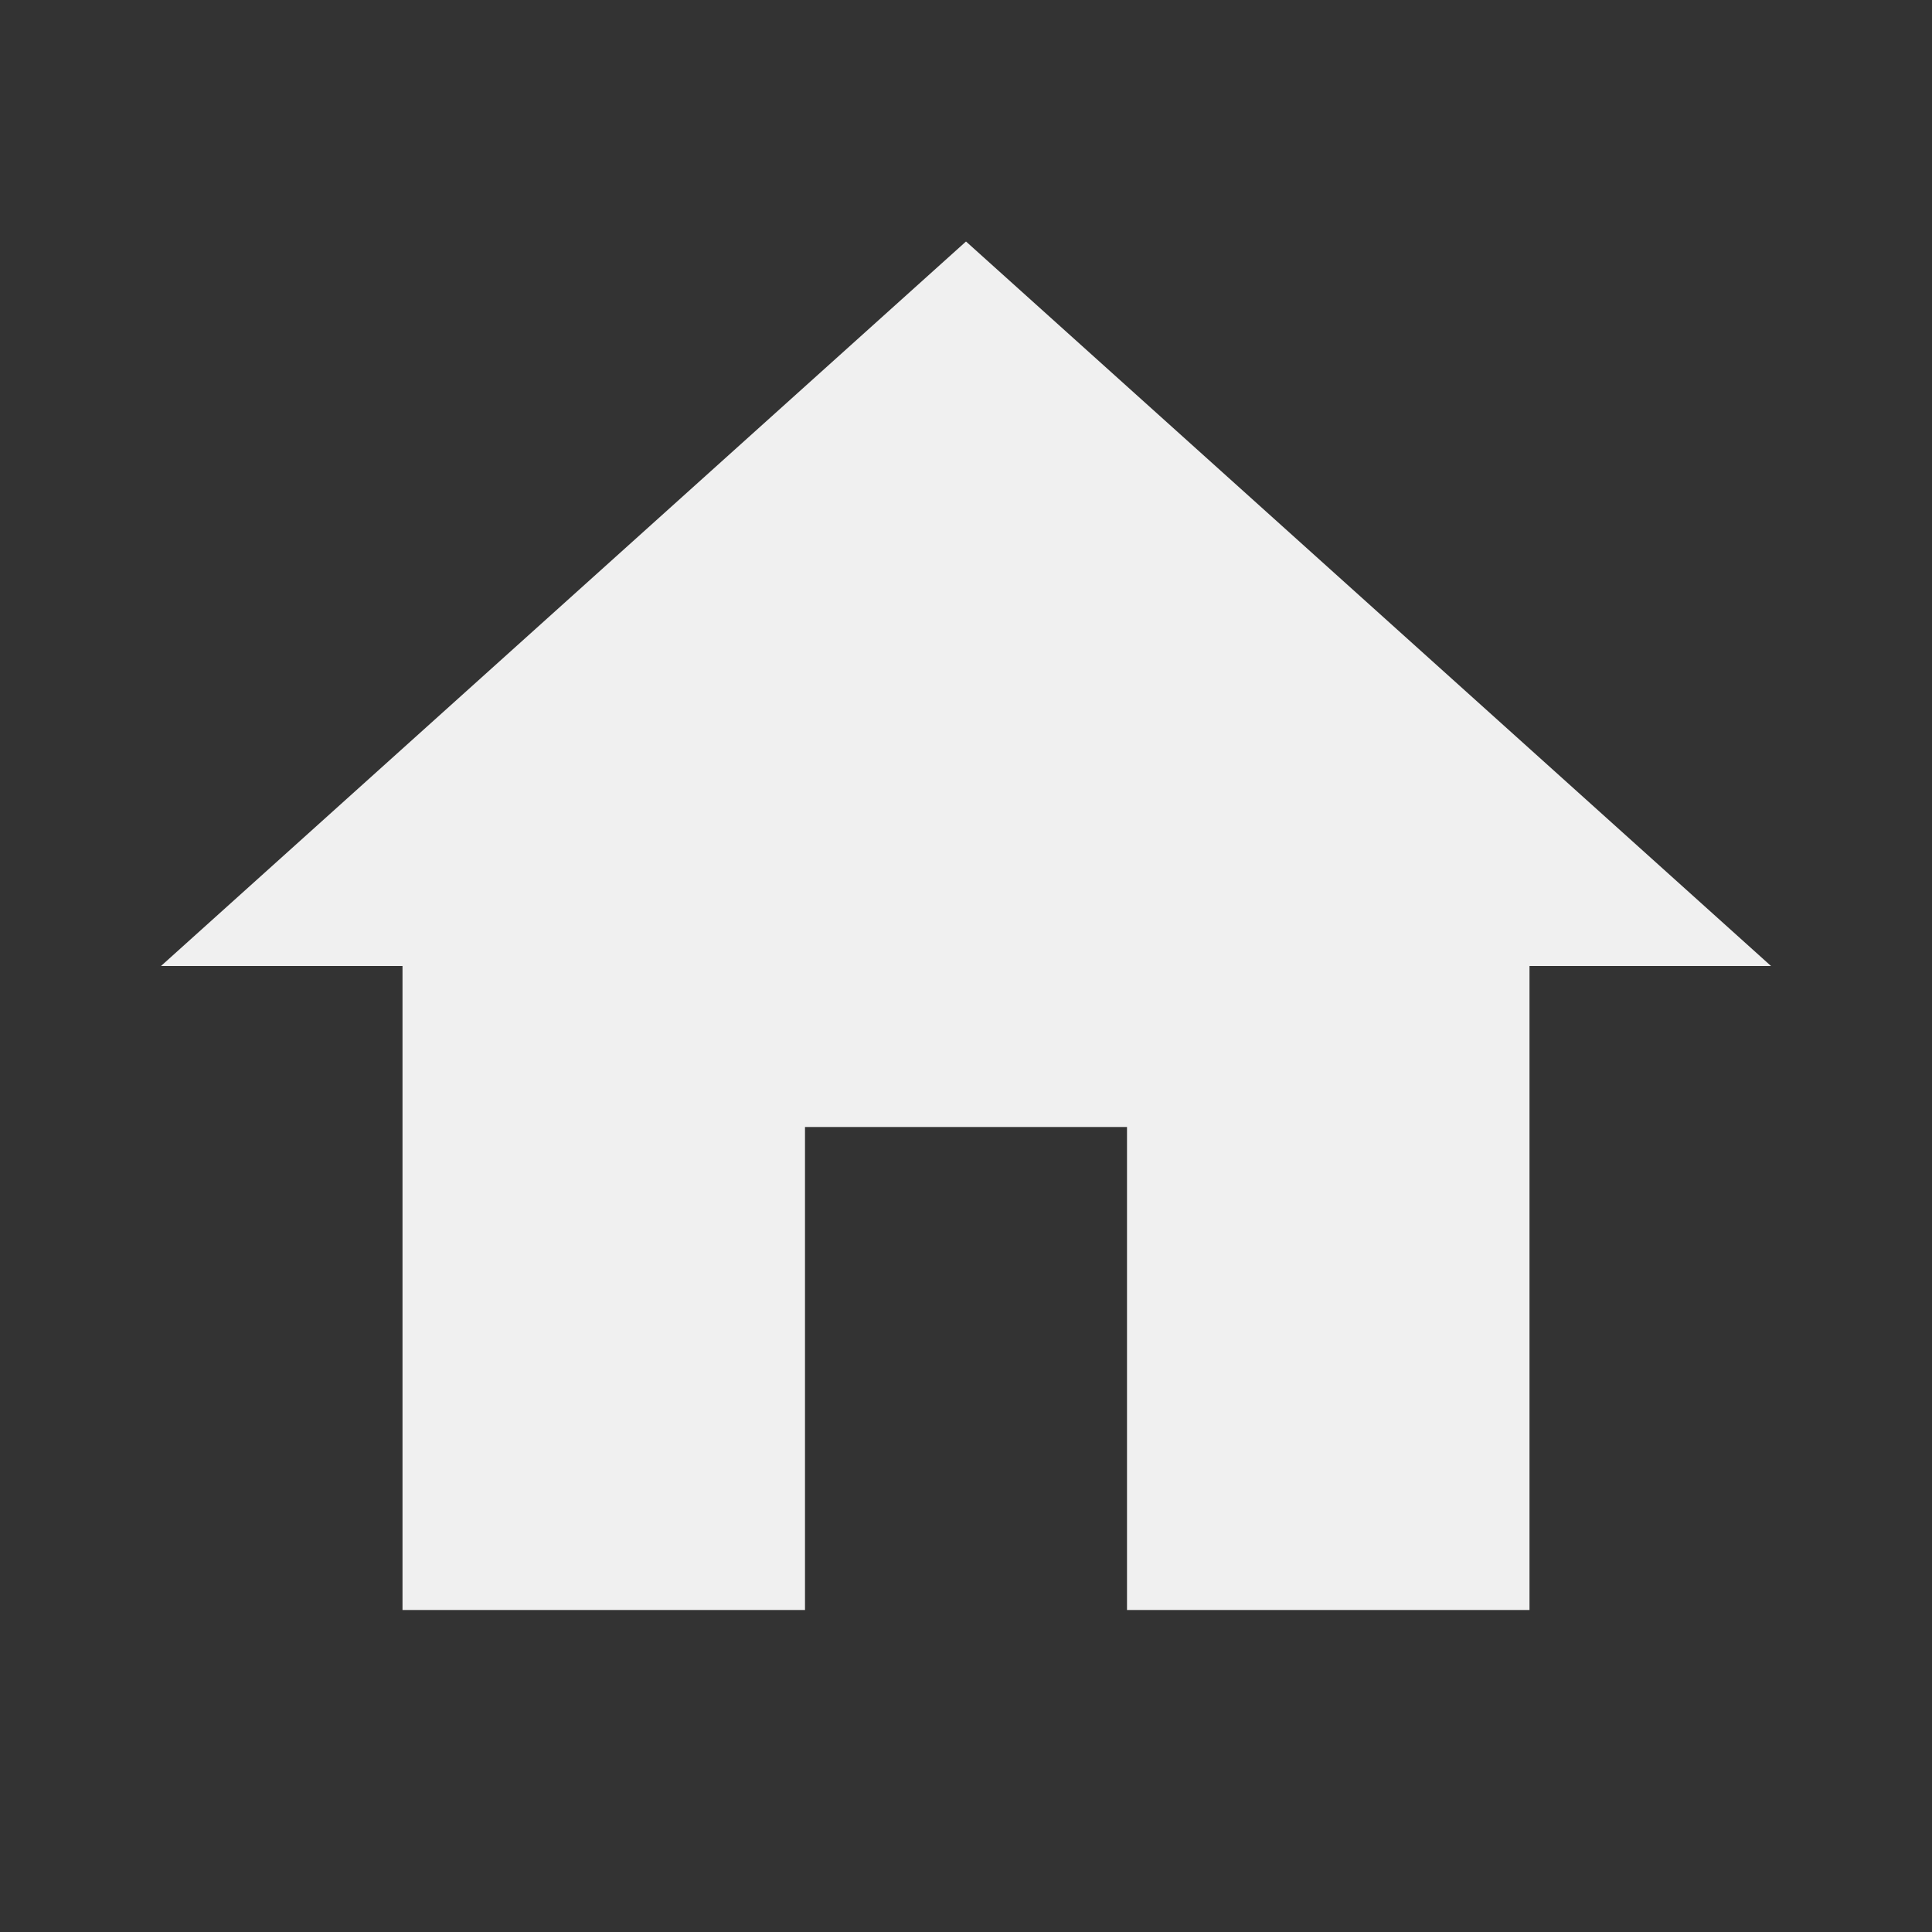
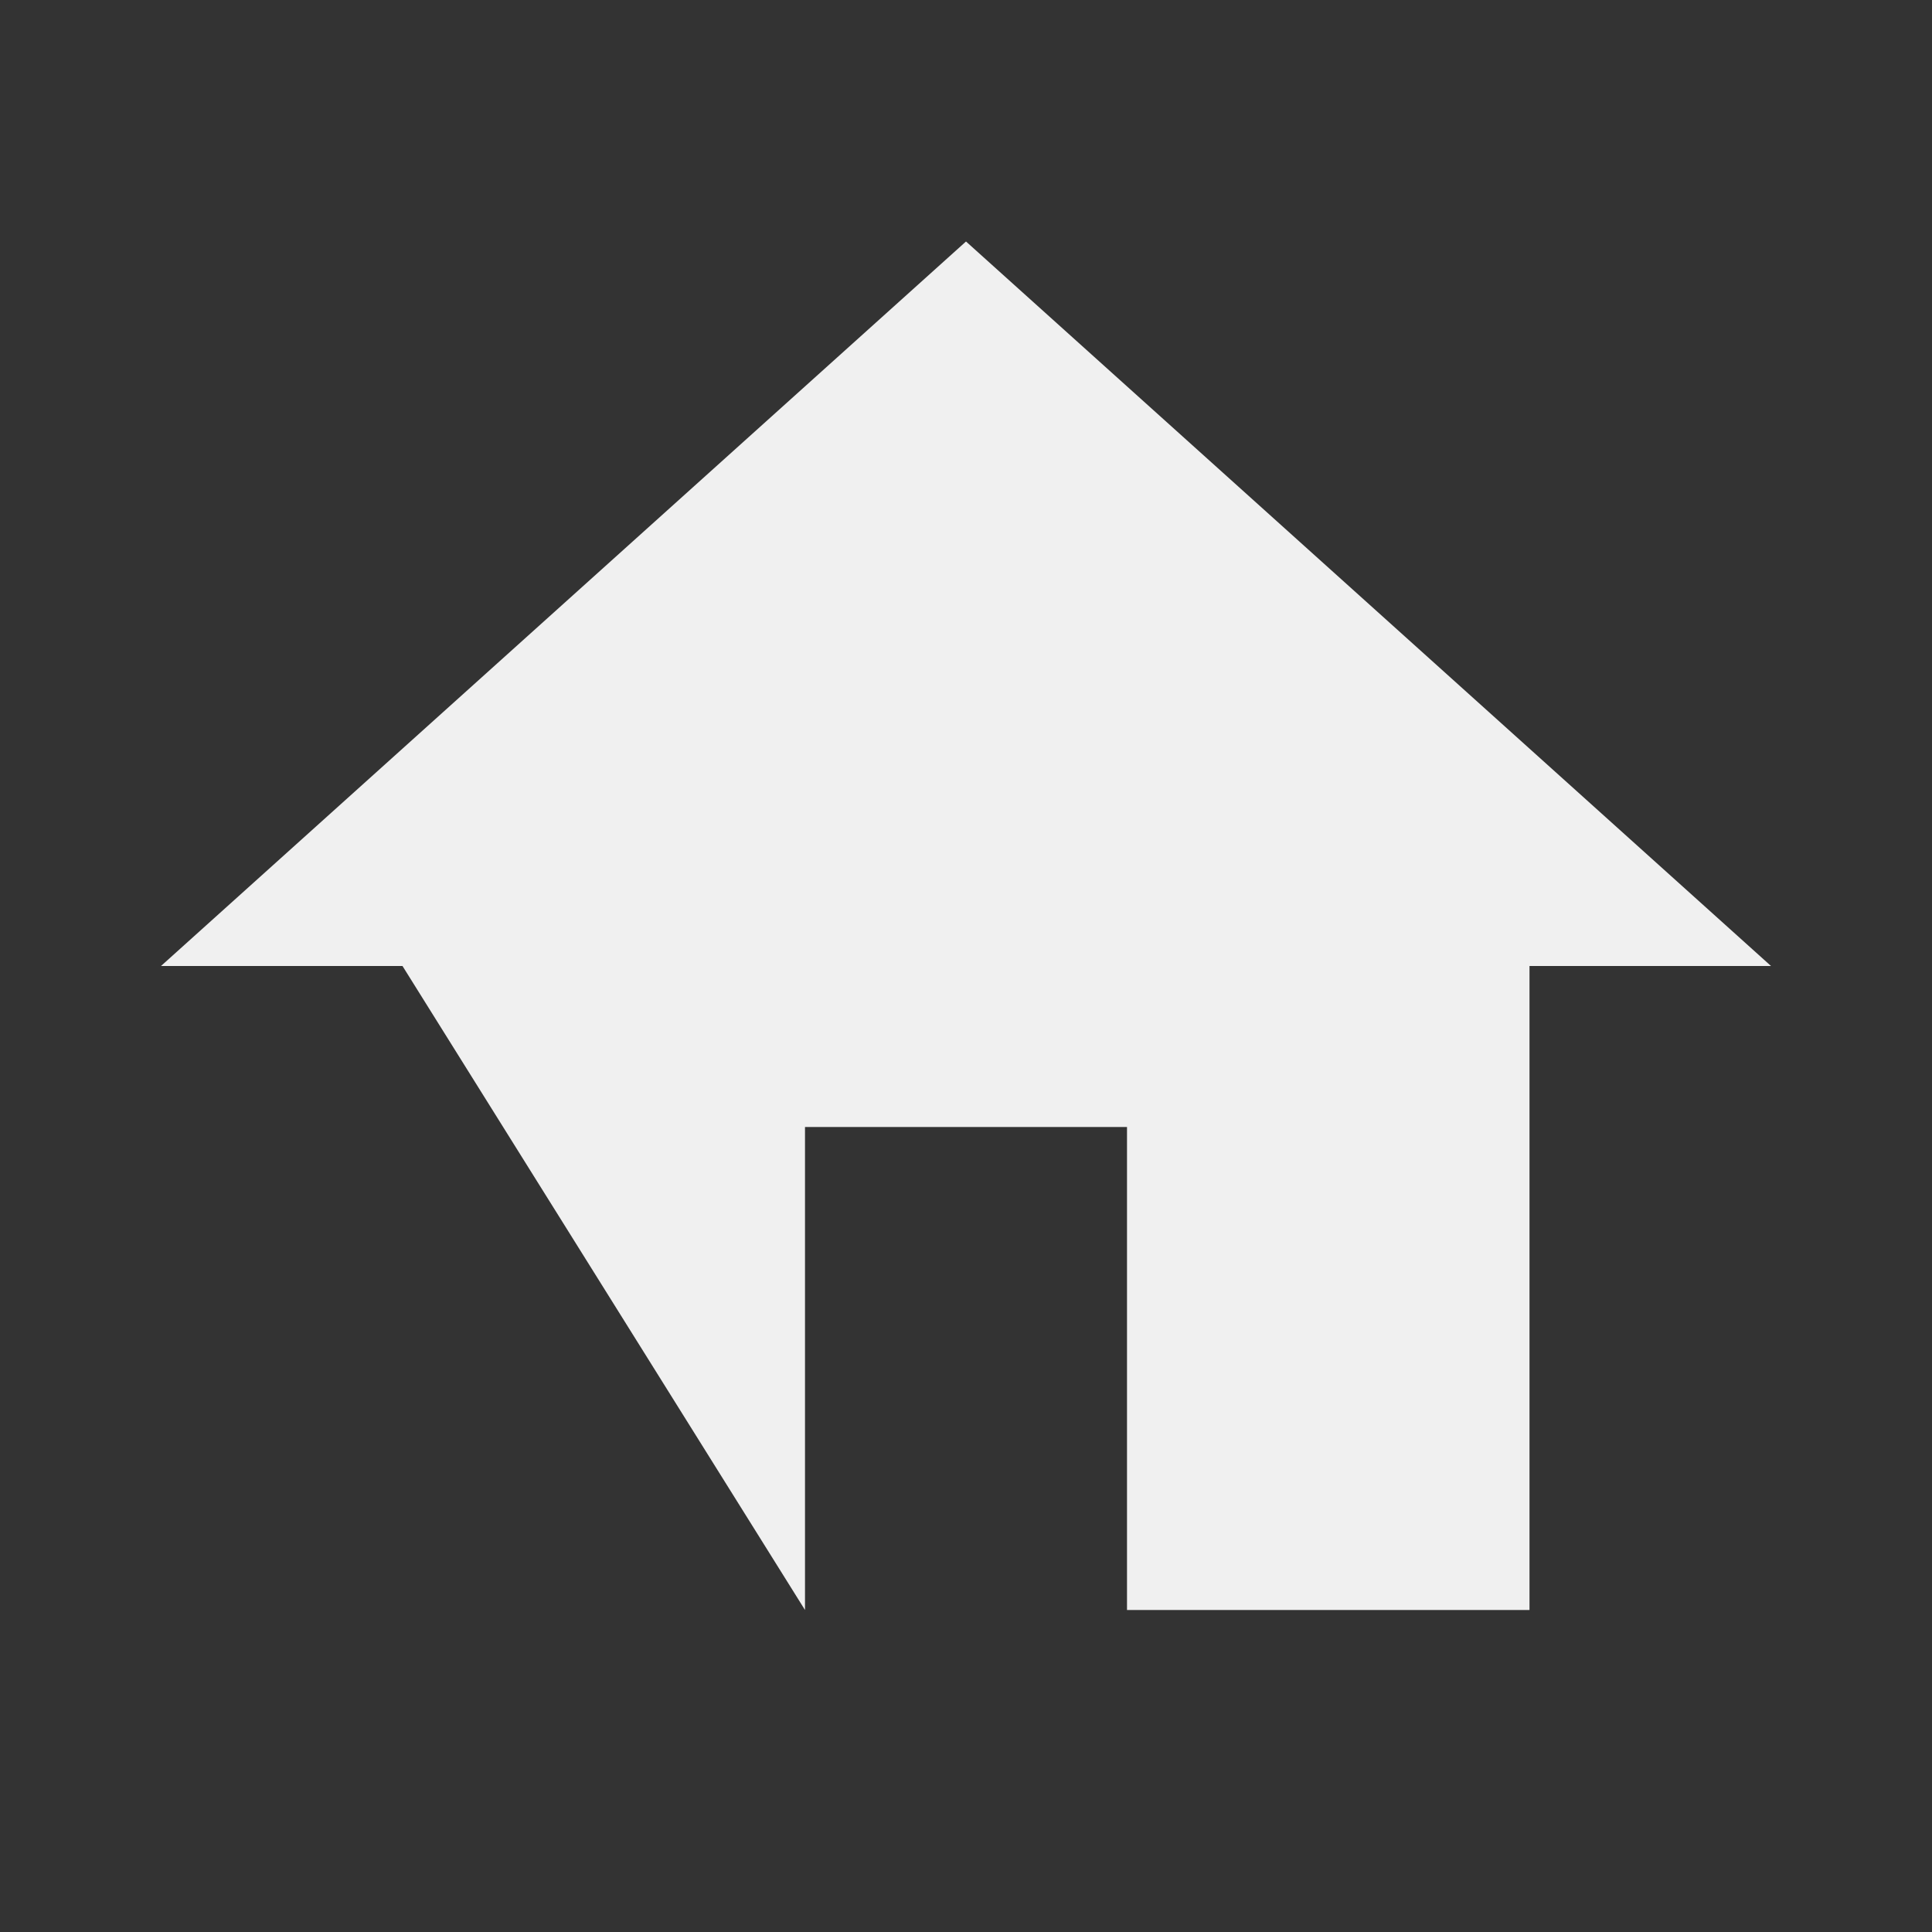
<svg xmlns="http://www.w3.org/2000/svg" width="12" height="12" viewBox="0 0 24 24">
  <rect x="0" y="0" width="24" height="24" fill="#333333" stroke="none" />
-   <path fill="#F0F0F0" d="M10 20v-6h4v6h5v-8h3L12 3L2 12h3v8z" />
+   <path fill="#F0F0F0" d="M10 20v-6h4v6h5v-8h3L12 3L2 12h3z" />
</svg>